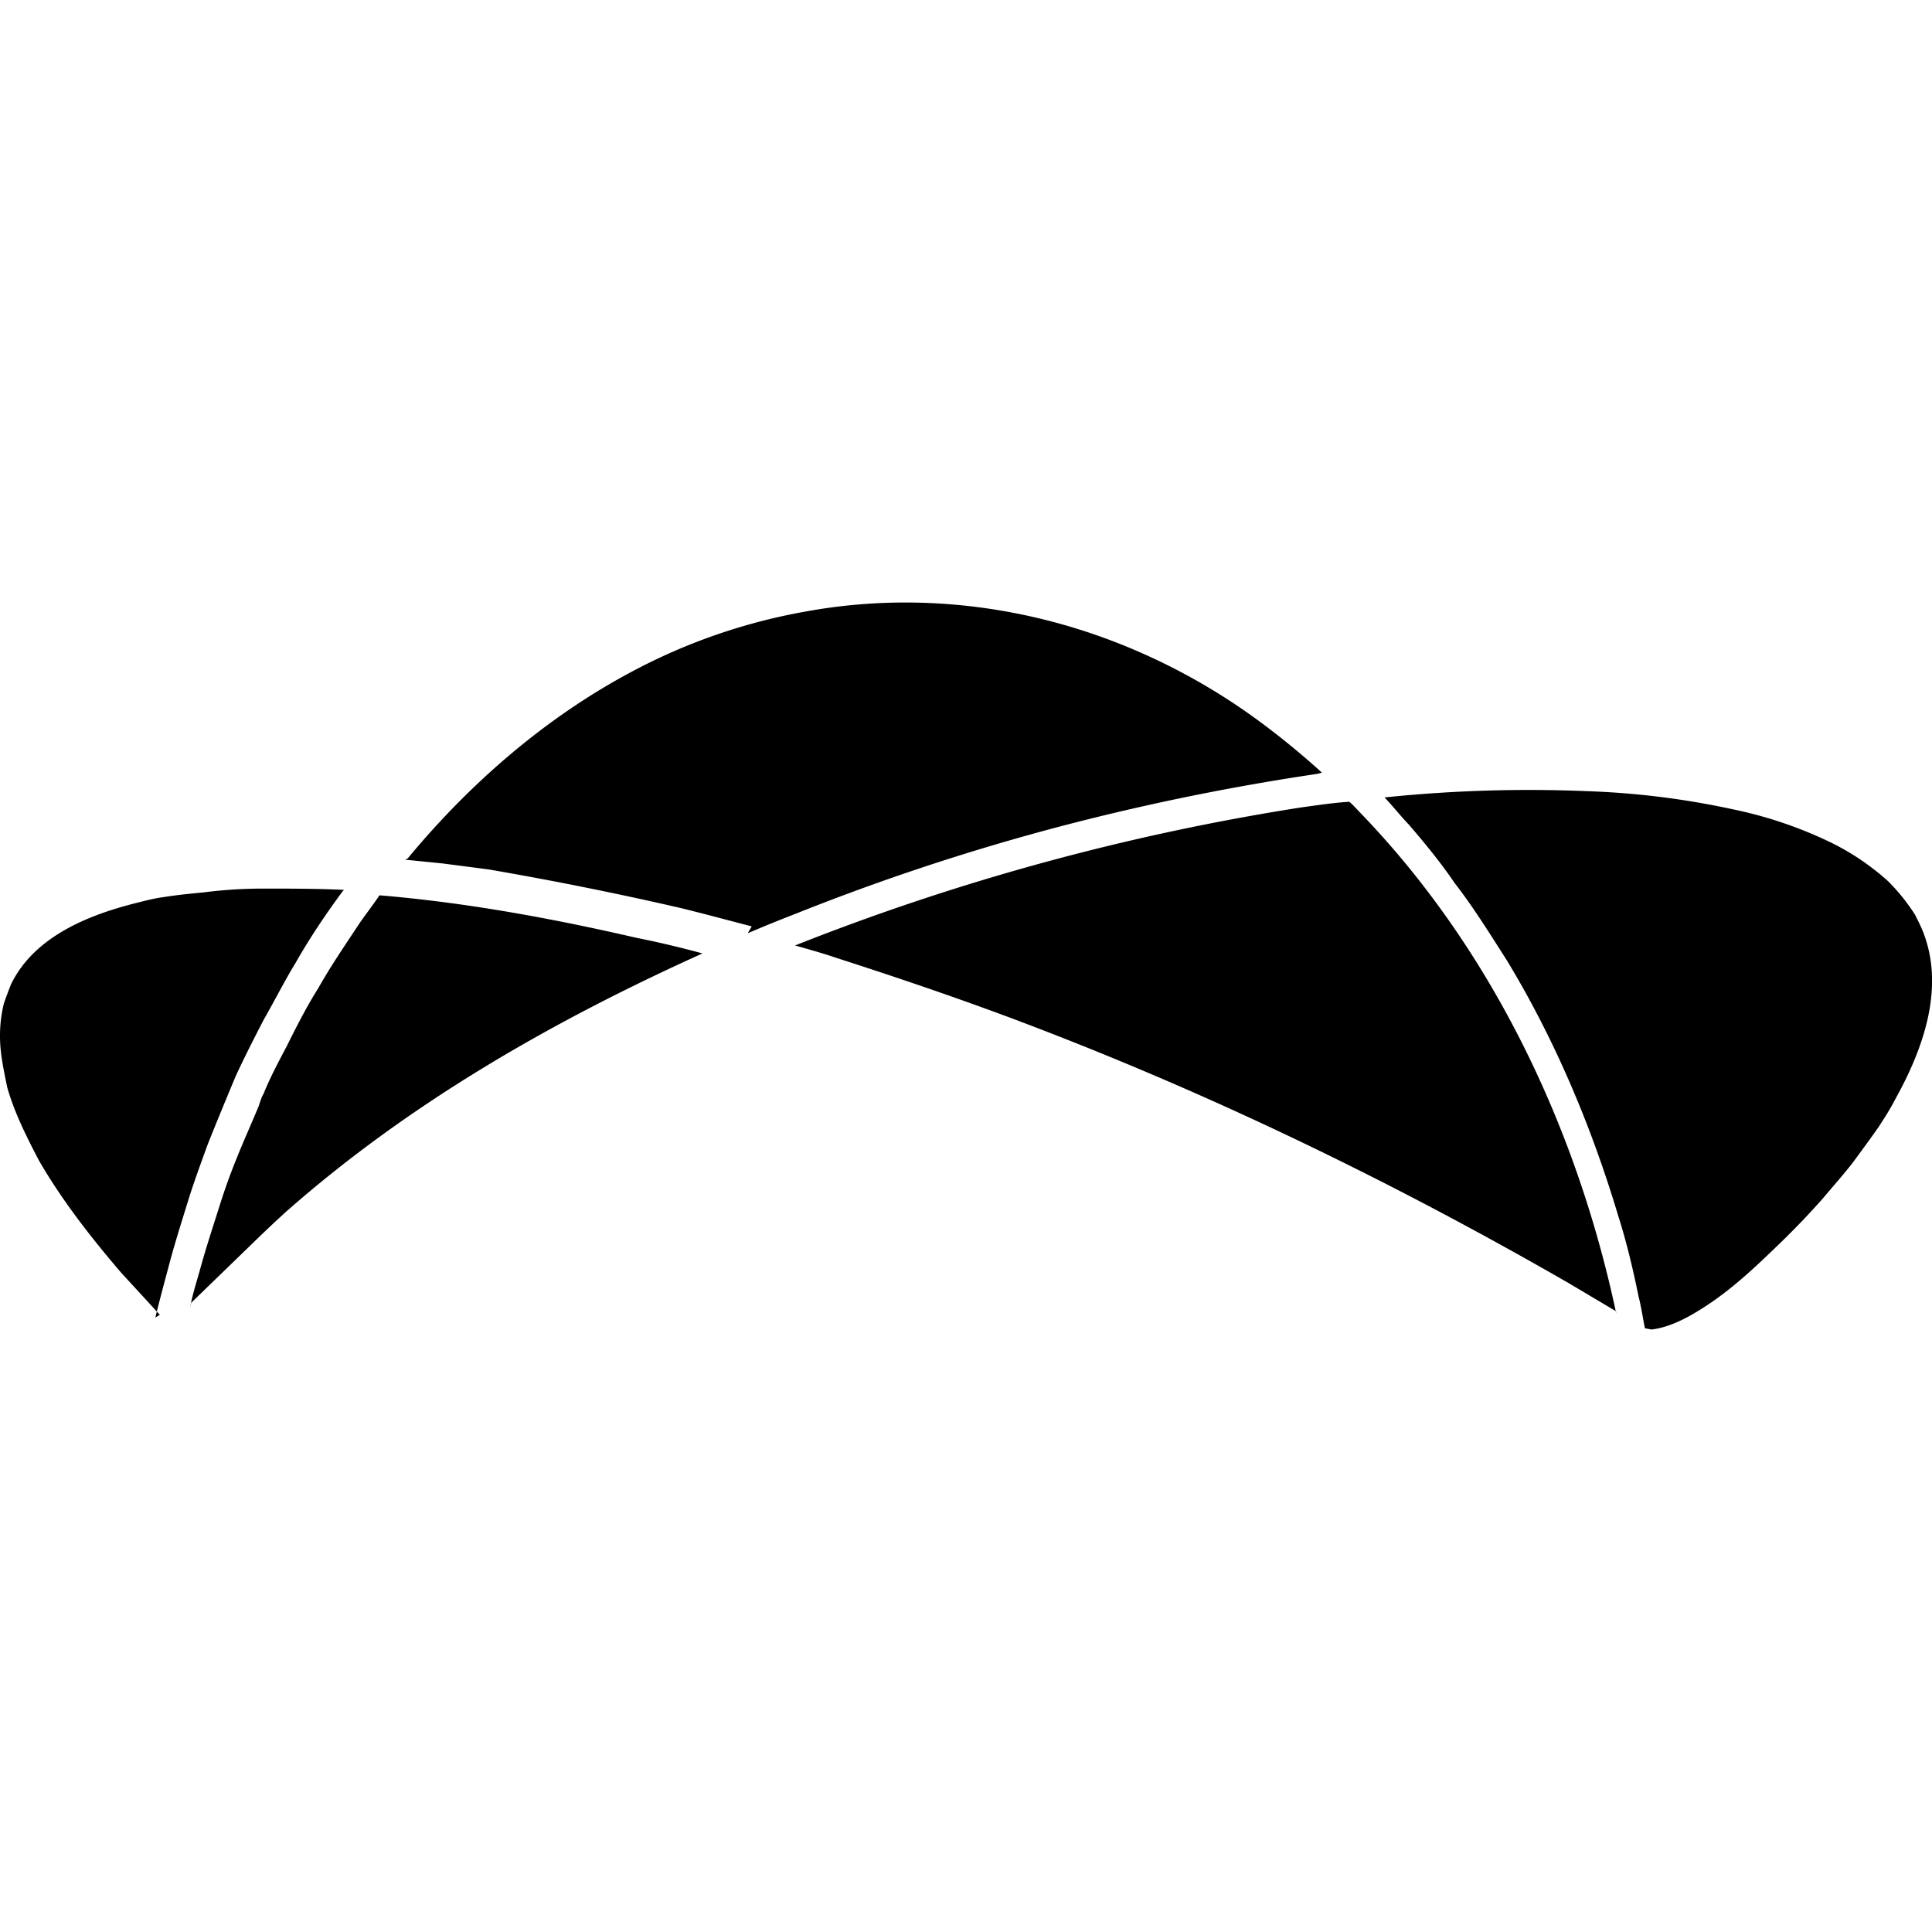
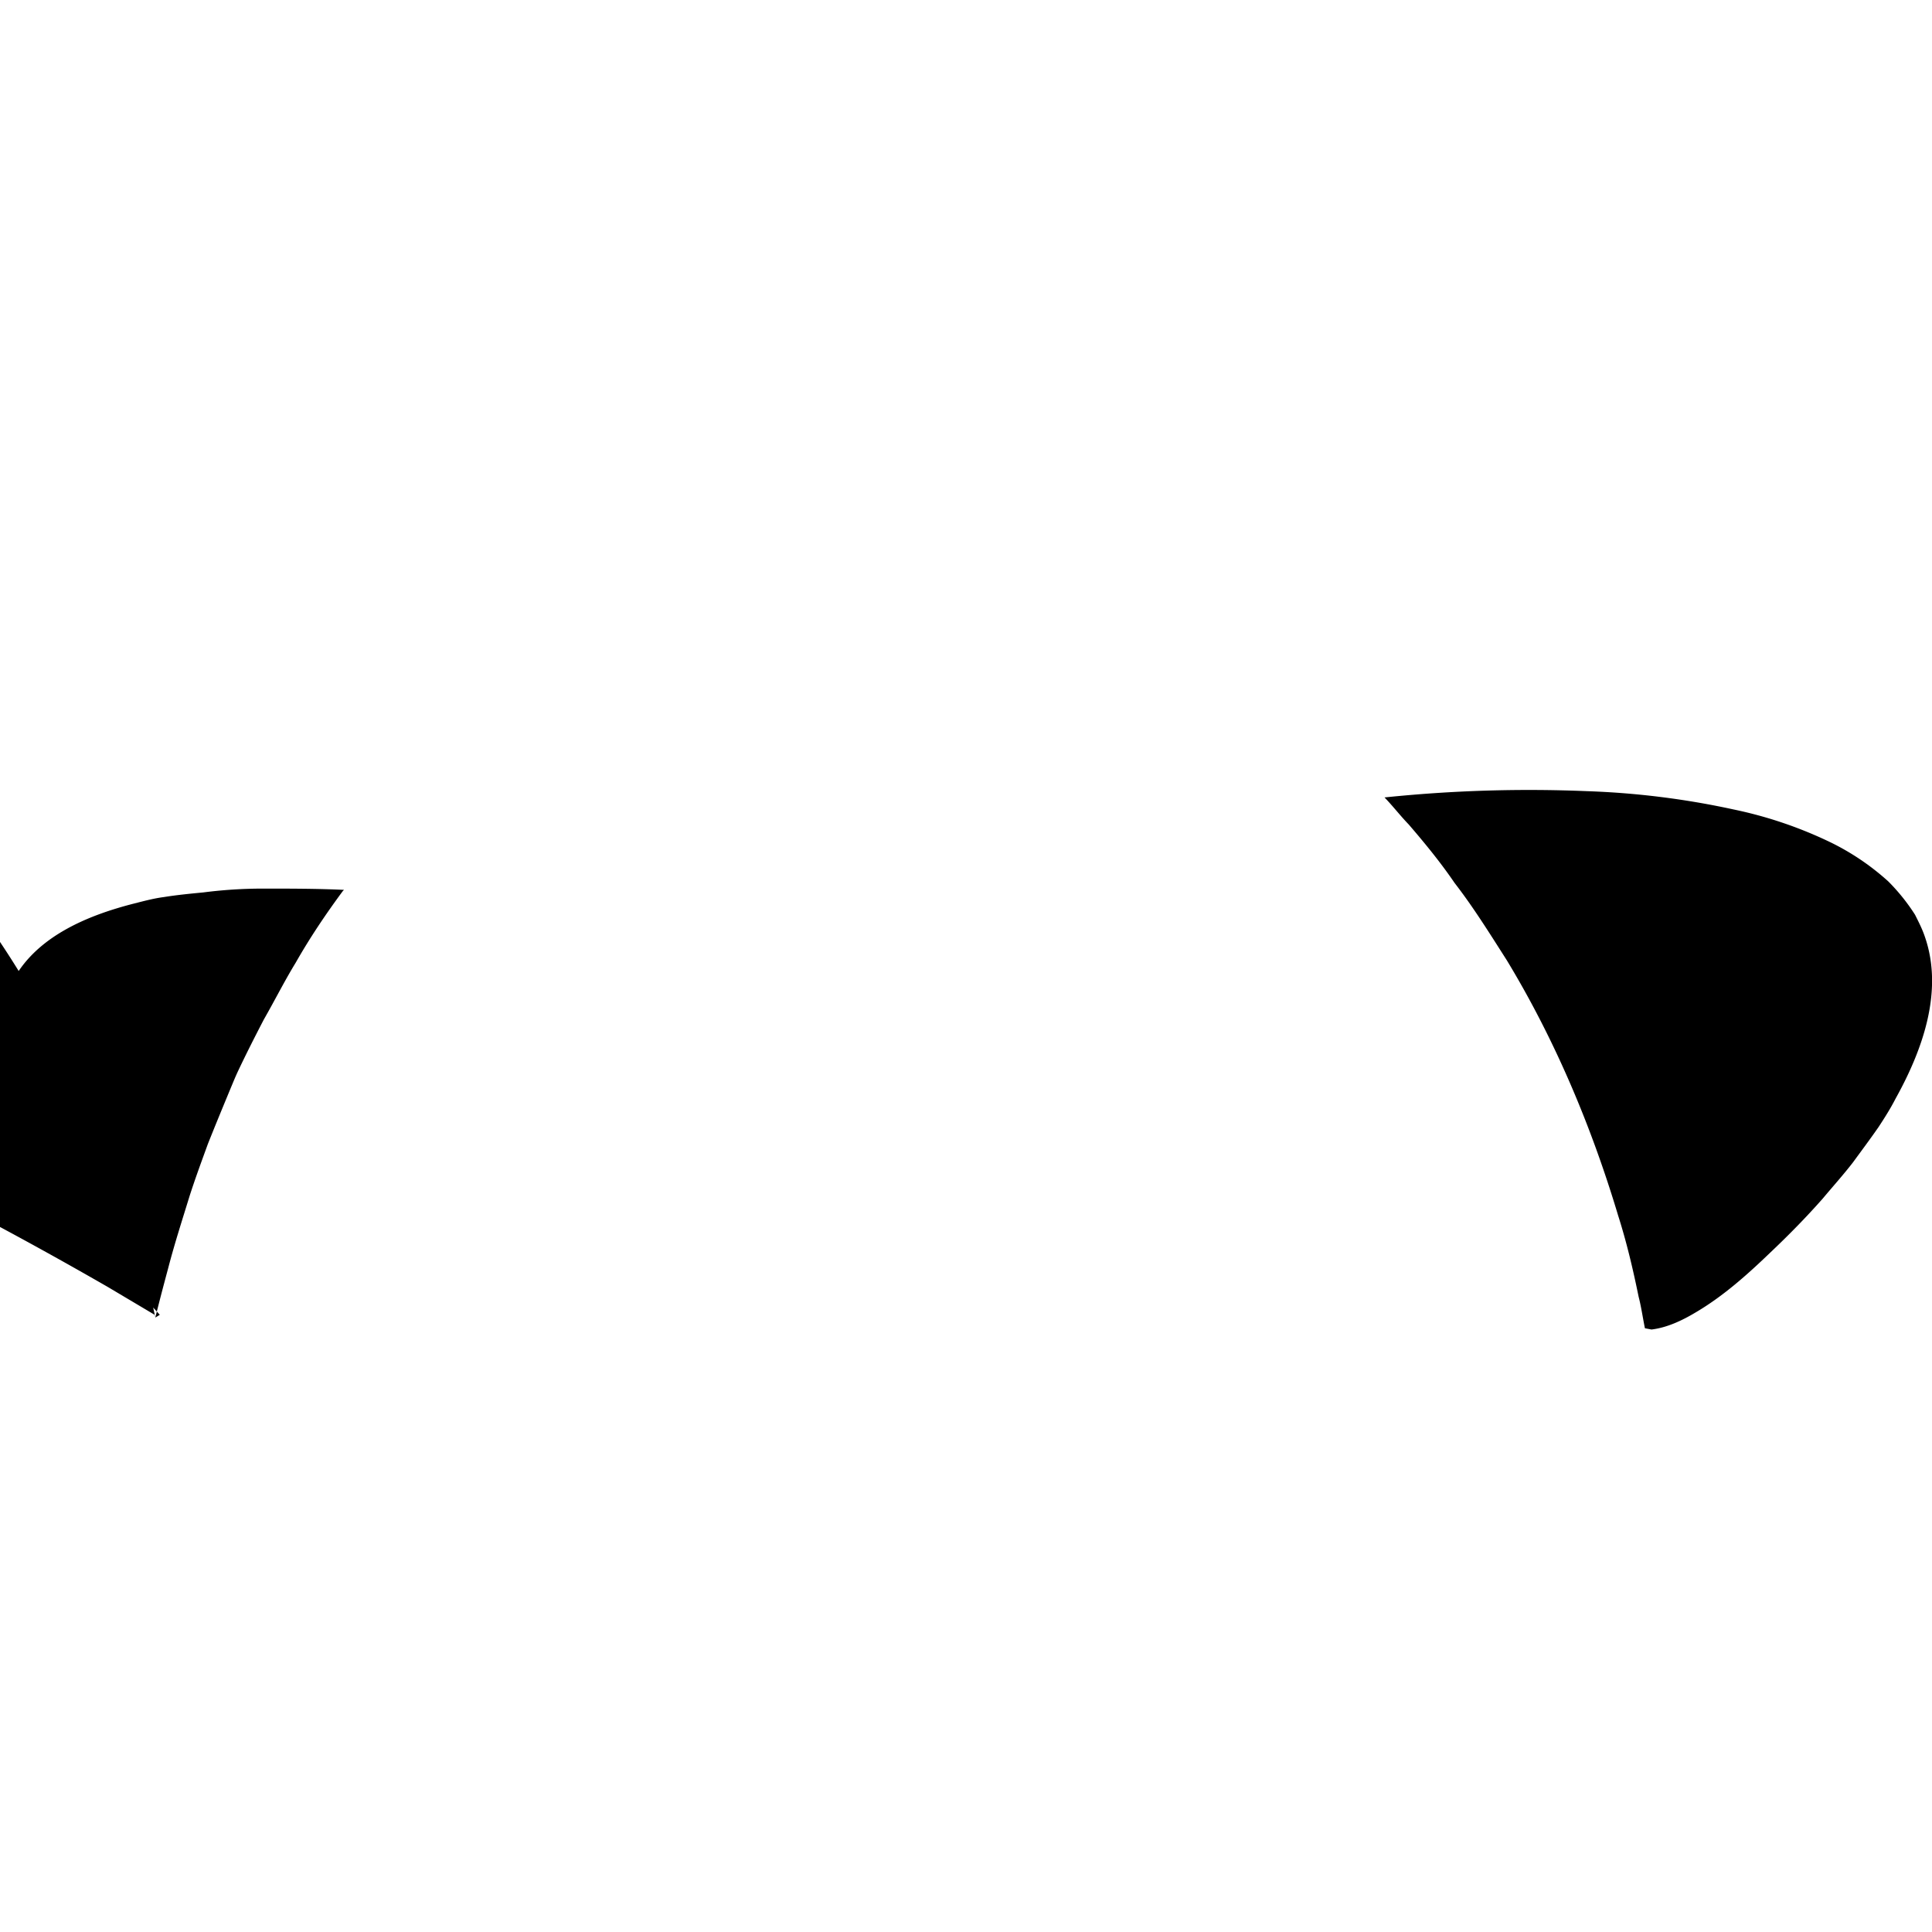
<svg xmlns="http://www.w3.org/2000/svg" width="800" height="800" viewBox="0 0 32 32">
-   <path fill="currentColor" d="M27.354 22.021c.255-.031.5-.146.719-.276c.464-.271.865-.63 1.25-1c.302-.286.594-.583.87-.896c.161-.193.344-.396.5-.599c.141-.193.281-.38.422-.583c.099-.151.198-.307.281-.469c.443-.797.802-1.781.484-2.688c-.042-.125-.104-.245-.161-.359a3.259 3.259 0 0 0-.443-.552a4.108 4.108 0 0 0-.964-.651a6.936 6.936 0 0 0-1.604-.542a13.547 13.547 0 0 0-2.427-.302a23.213 23.213 0 0 0-3.349.104c.141.146.26.302.401.448c.26.302.526.625.76.969c.307.396.583.839.865 1.281c.802 1.323 1.406 2.766 1.844 4.229c.141.443.245.885.339 1.344c.042.161.068.344.104.521zm-24.781-.198c.068-.276.141-.552.214-.823c.104-.401.234-.802.354-1.193c.094-.292.198-.573.302-.859c.12-.302.245-.604.37-.906c.042-.099.083-.203.13-.302c.135-.286.281-.573.427-.854c.182-.318.344-.641.526-.938c.24-.422.5-.807.781-1.188l.021-.021c-.443-.021-.906-.021-1.344-.021a7.74 7.74 0 0 0-.984.063c-.219.021-.438.042-.661.078c-.161.021-.318.063-.479.104c-.781.198-1.667.557-2.047 1.339a7.096 7.096 0 0 0-.12.323a2.25 2.25 0 0 0-.063.542c0 .281.063.563.12.844c.12.422.323.823.521 1.203c.38.661.865 1.281 1.365 1.865l.641.698zm24.198-.063c-.651-3.068-2.057-6.042-4.255-8.313l-.109-.115l-.057-.052c-.266.016-.531.057-.802.094a39.188 39.188 0 0 0-8.38 2.286c.224.063.448.125.677.203c.938.302 1.88.62 2.807.964c3.229 1.203 6.339 2.703 9.333 4.427l.781.464zm-23.604-.182l1.161-1.125c.203-.193.203-.193.401-.375c2.047-1.807 4.427-3.167 6.906-4.286a16.076 16.076 0 0 0-1.099-.26c-1.401-.323-2.818-.583-4.25-.703c-.109.161-.219.302-.328.458c-.24.365-.474.703-.688 1.083c-.203.323-.365.646-.526.969c-.135.255-.276.521-.38.781c-.036.057-.057.135-.078.198c-.125.302-.26.599-.38.901a9.984 9.984 0 0 0-.26.724c-.12.38-.24.74-.344 1.125c-.057.198-.12.401-.156.599zm9.218-6.12c.276-.12.552-.229.833-.339a37.61 37.61 0 0 1 5.089-1.619a39.83 39.83 0 0 1 3.51-.682l.078-.021a13.133 13.133 0 0 0-1-.823a10.288 10.288 0 0 0-2.089-1.203c-1.724-.74-3.63-.979-5.469-.641a9.695 9.695 0 0 0-2.891 1.005c-1.422.76-2.667 1.844-3.693 3.083l-.042.021l.625.063l.76.099a57.98 57.98 0 0 1 3.188.641c.401.099.786.203 1.167.302z" />
+   <path fill="currentColor" d="M27.354 22.021c.255-.031.5-.146.719-.276c.464-.271.865-.63 1.25-1c.302-.286.594-.583.87-.896c.161-.193.344-.396.5-.599c.141-.193.281-.38.422-.583c.099-.151.198-.307.281-.469c.443-.797.802-1.781.484-2.688c-.042-.125-.104-.245-.161-.359a3.259 3.259 0 0 0-.443-.552a4.108 4.108 0 0 0-.964-.651a6.936 6.936 0 0 0-1.604-.542a13.547 13.547 0 0 0-2.427-.302a23.213 23.213 0 0 0-3.349.104c.141.146.26.302.401.448c.26.302.526.625.76.969c.307.396.583.839.865 1.281c.802 1.323 1.406 2.766 1.844 4.229c.141.443.245.885.339 1.344c.042.161.068.344.104.521zm-24.781-.198c.068-.276.141-.552.214-.823c.104-.401.234-.802.354-1.193c.094-.292.198-.573.302-.859c.12-.302.245-.604.37-.906c.042-.099.083-.203.13-.302c.135-.286.281-.573.427-.854c.182-.318.344-.641.526-.938c.24-.422.5-.807.781-1.188l.021-.021c-.443-.021-.906-.021-1.344-.021a7.74 7.74 0 0 0-.984.063c-.219.021-.438.042-.661.078c-.161.021-.318.063-.479.104c-.781.198-1.667.557-2.047 1.339a7.096 7.096 0 0 0-.12.323a2.25 2.25 0 0 0-.063.542c0 .281.063.563.12.844c.12.422.323.823.521 1.203c.38.661.865 1.281 1.365 1.865l.641.698zc-.651-3.068-2.057-6.042-4.255-8.313l-.109-.115l-.057-.052c-.266.016-.531.057-.802.094a39.188 39.188 0 0 0-8.38 2.286c.224.063.448.125.677.203c.938.302 1.88.62 2.807.964c3.229 1.203 6.339 2.703 9.333 4.427l.781.464zm-23.604-.182l1.161-1.125c.203-.193.203-.193.401-.375c2.047-1.807 4.427-3.167 6.906-4.286a16.076 16.076 0 0 0-1.099-.26c-1.401-.323-2.818-.583-4.25-.703c-.109.161-.219.302-.328.458c-.24.365-.474.703-.688 1.083c-.203.323-.365.646-.526.969c-.135.255-.276.521-.38.781c-.036.057-.057.135-.078.198c-.125.302-.26.599-.38.901a9.984 9.984 0 0 0-.26.724c-.12.38-.24.74-.344 1.125c-.057.198-.12.401-.156.599zm9.218-6.12c.276-.12.552-.229.833-.339a37.61 37.61 0 0 1 5.089-1.619a39.83 39.83 0 0 1 3.51-.682l.078-.021a13.133 13.133 0 0 0-1-.823a10.288 10.288 0 0 0-2.089-1.203c-1.724-.74-3.63-.979-5.469-.641a9.695 9.695 0 0 0-2.891 1.005c-1.422.76-2.667 1.844-3.693 3.083l-.042.021l.625.063l.76.099a57.98 57.98 0 0 1 3.188.641c.401.099.786.203 1.167.302z" />
</svg>